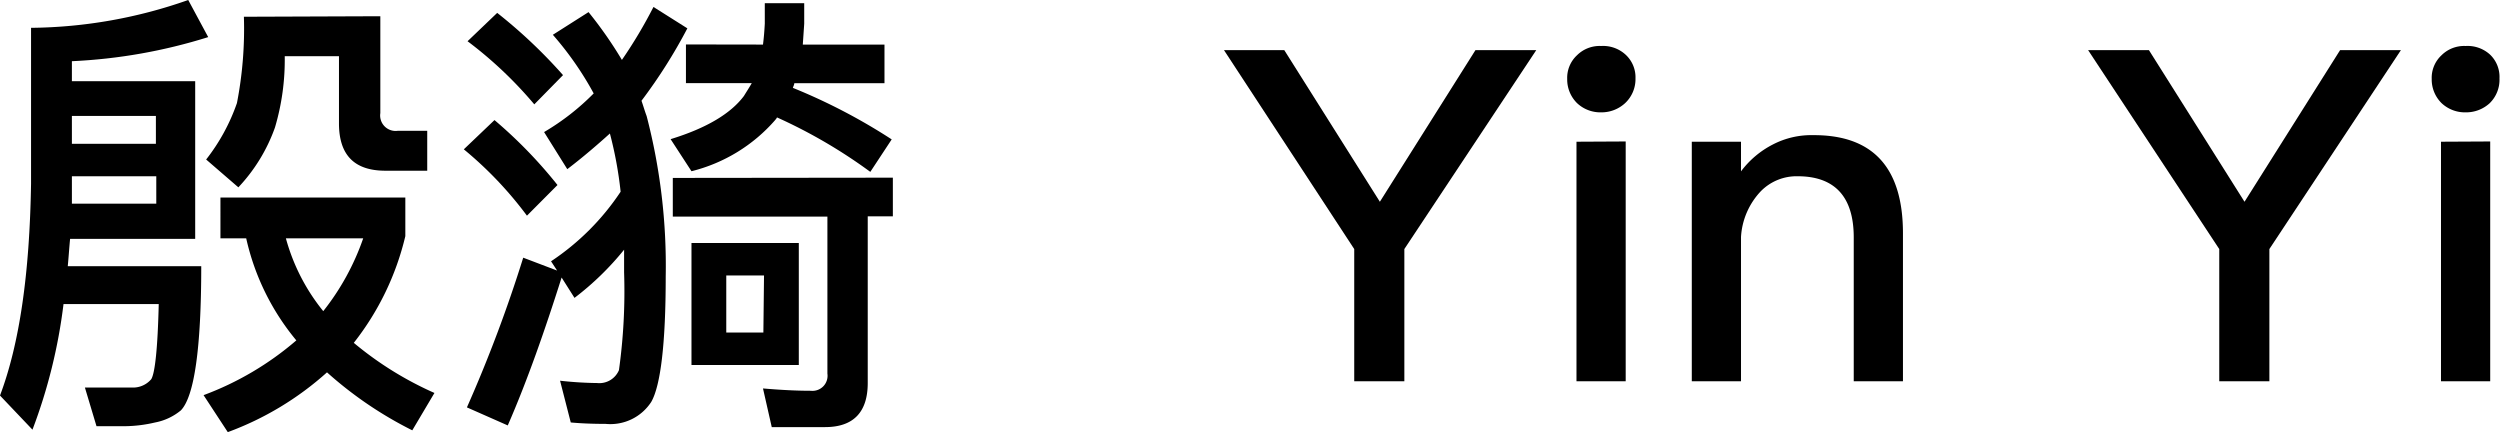
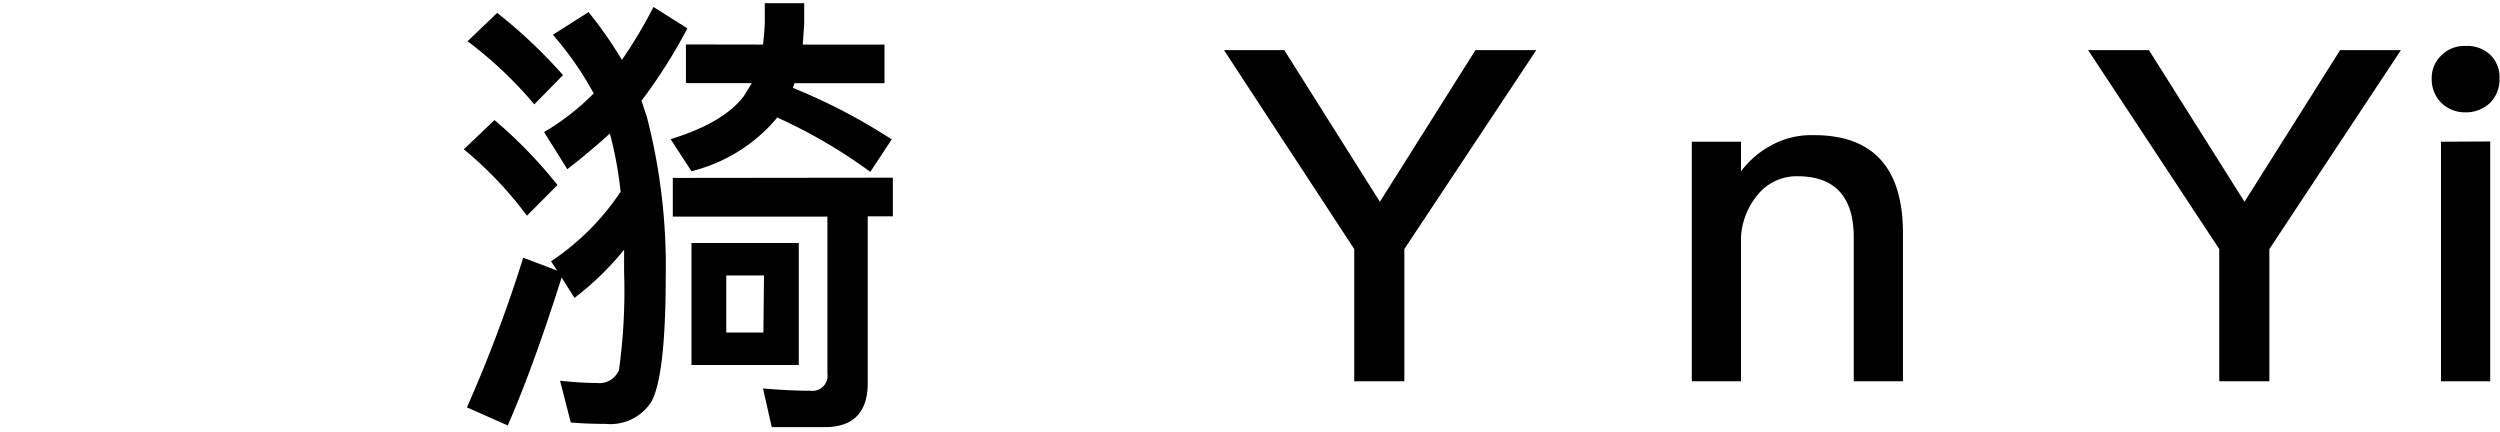
<svg xmlns="http://www.w3.org/2000/svg" viewBox="0 0 194.04 33.55">
  <title>artists_detail_Y04_title</title>
  <g id="图层_2" data-name="图层 2">
    <g id="图层_1-2" data-name="图层 1">
-       <path d="M5.44,18.54c-.07.72-.11,1.4-.18,2.12H15.62c0,6.37-.54,10.11-1.58,11.19a4.42,4.42,0,0,1-2,.94,10.61,10.61,0,0,1-2.34.29H7.49l-.9-3h3.67a1.85,1.85,0,0,0,1.48-.65c.29-.47.5-2.41.58-5.83H4.93a41.54,41.54,0,0,1-2.41,9.75L0,30.7c1.51-4,2.3-9.43,2.41-16.45V2.16A37.61,37.61,0,0,0,14.61,0l1.55,2.88A41.6,41.6,0,0,1,5.58,4.75V6.3h9.57V18.54Zm.14-4.28c0,.5,0,1,0,1.55h6.55V13.68H5.58Zm0-3.1h6.52V9H5.58Zm25.88,4.17v3a21.34,21.34,0,0,1-4,8.28,26.45,26.45,0,0,0,6.26,3.89L32,33.4a30,30,0,0,1-6.62-4.5,23.78,23.78,0,0,1-7.7,4.64L15.8,30.67A23.62,23.62,0,0,0,23,26.42a18.77,18.77,0,0,1-3.89-7.92h-2V15.33ZM29.52,1.26V8.78a1.2,1.2,0,0,0,1.37,1.37h2.27v3.1H29.91c-2.41,0-3.6-1.22-3.6-3.67V4.36H22.1a18.44,18.44,0,0,1-.76,5.54,13.19,13.19,0,0,1-2.84,4.64L16,12.38A15.12,15.12,0,0,0,18.39,8a30.11,30.11,0,0,0,.54-6.7ZM25.09,24.15a19.17,19.17,0,0,0,3.1-5.65h-6A15.39,15.39,0,0,0,25.09,24.15Z" />
      <path d="M43.27,14.36,40.9,16.74A29.24,29.24,0,0,0,36,11.59l2.38-2.27A35.85,35.85,0,0,1,43.27,14.36Zm4.07-4c-1,.9-2.09,1.84-3.31,2.77l-1.8-2.88a18.72,18.72,0,0,0,3.85-3A25.11,25.11,0,0,0,42.91,2.7L45.68.94a31.73,31.73,0,0,1,2.59,3.71A36.37,36.37,0,0,0,50.72.54L53.35,2.2a40.34,40.34,0,0,1-3.56,5.62c.14.4.25.79.4,1.19a46.12,46.12,0,0,1,1.48,12.46c0,5.22-.4,8.46-1.12,9.72A3.78,3.78,0,0,1,47,32.9q-1.51,0-2.7-.11l-.83-3.24a28.85,28.85,0,0,0,2.88.18,1.65,1.65,0,0,0,1.69-1,44.23,44.23,0,0,0,.4-7.59c0-.65,0-1.22,0-1.76a22.27,22.27,0,0,1-3.85,3.74l-1-1.58c-1.3,4.1-2.66,8-4.18,11.48l-3.17-1.4A108.51,108.51,0,0,0,40.61,20l2.63,1-.47-.72a19.28,19.28,0,0,0,5.4-5.4A30.13,30.13,0,0,0,47.34,10.37ZM43.7,5.83,41.47,8.1a31.48,31.48,0,0,0-5.18-4.9L38.59,1A39.32,39.32,0,0,1,43.7,5.83ZM59.22,3.46c.07-.54.11-1.08.14-1.62V.25h3.06V1.84l-.11,1.62h6.34v3h-7c0,.11-.07.22-.11.36a45.26,45.26,0,0,1,7.67,4l-1.66,2.52A40,40,0,0,0,60.3,9.11c0,.07-.07.11-.11.18a12.66,12.66,0,0,1-6.52,4L52.05,10.8c2.81-.86,4.68-2,5.69-3.35.22-.36.43-.68.61-1H53.24v-3ZM69.3,13.79v3H67.35V29.73c0,2.27-1.12,3.42-3.31,3.42H59.9l-.68-3c1.3.11,2.52.18,3.71.18A1.17,1.17,0,0,0,64.22,29V16.81h-12v-3ZM62,18.86v9.47H53.67V18.86Zm-2.7,2.52H56.37v4.43h2.88Z" />
      <path d="M99.68,3.89l7.42,11.77,7.42-11.77h4.72L109,19.33V29.59h-3.89V19.33L95,3.89Z" />
-       <path d="M126.18,4.25a2.39,2.39,0,0,1,.76,1.84A2.55,2.55,0,0,1,126.14,8a2.7,2.7,0,0,1-1.87.72A2.64,2.64,0,0,1,122.4,8a2.58,2.58,0,0,1-.76-1.87,2.39,2.39,0,0,1,.76-1.84,2.49,2.49,0,0,1,1.87-.72A2.58,2.58,0,0,1,126.18,4.25Zm0,6.73V29.59h-3.82V11Z" />
      <path d="M147.7,18.11V29.59h-3.82V18.43c0-3.17-1.48-4.75-4.36-4.75a3.89,3.89,0,0,0-2.84,1.15,5.63,5.63,0,0,0-1.55,3.56v11.2h-3.82V11h3.82v2.3a7.15,7.15,0,0,1,2.48-2.09,6.48,6.48,0,0,1,3.13-.72C145.36,10.47,147.7,13,147.7,18.11Z" />
      <path d="M166.79,3.89l7.42,11.77,7.42-11.77h4.72L176.14,19.33V29.59h-3.89V19.33L162.07,3.89Z" />
      <path d="M193.28,4.25A2.39,2.39,0,0,1,194,6.08,2.55,2.55,0,0,1,193.25,8a2.7,2.7,0,0,1-1.87.72A2.64,2.64,0,0,1,189.5,8a2.58,2.58,0,0,1-.76-1.87,2.39,2.39,0,0,1,.76-1.84,2.49,2.49,0,0,1,1.87-.72A2.58,2.58,0,0,1,193.28,4.25Zm0,6.73V29.59h-3.82V11Z" />
    </g>
  </g>
</svg>